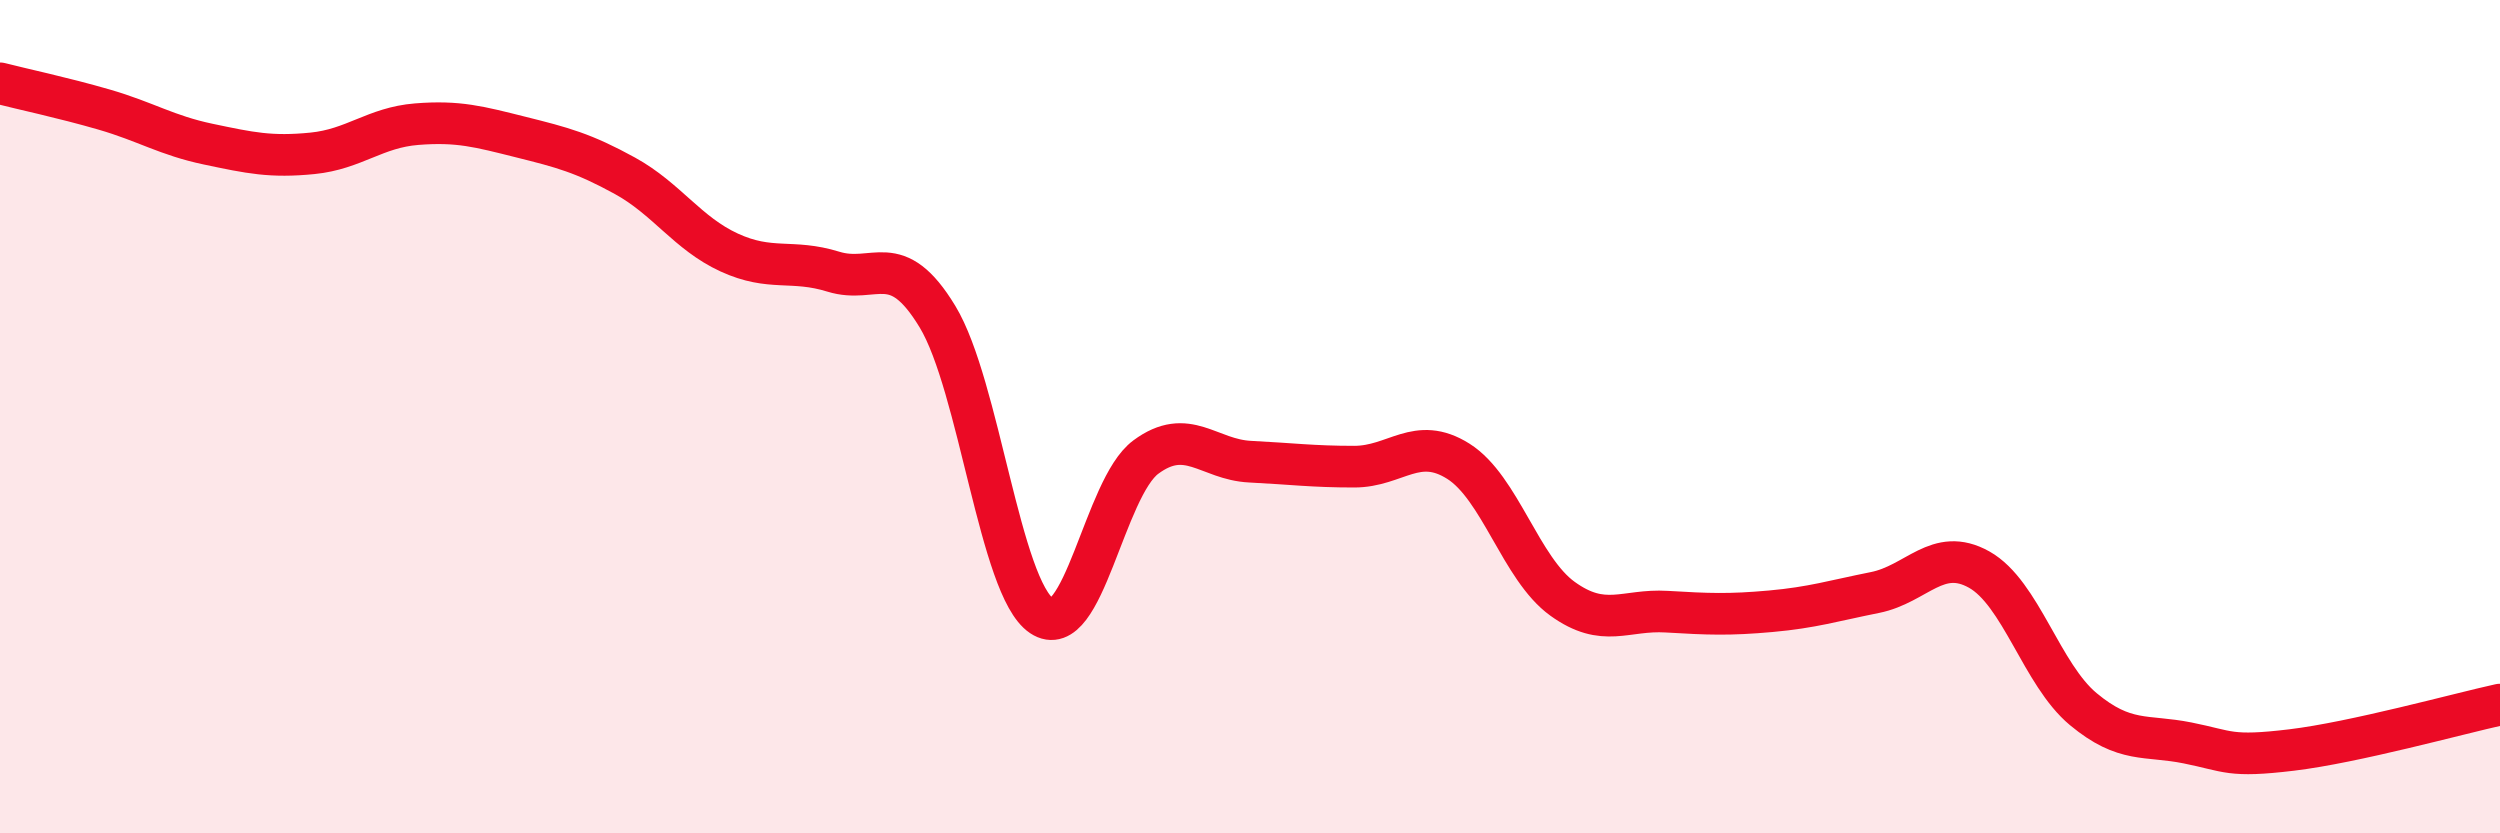
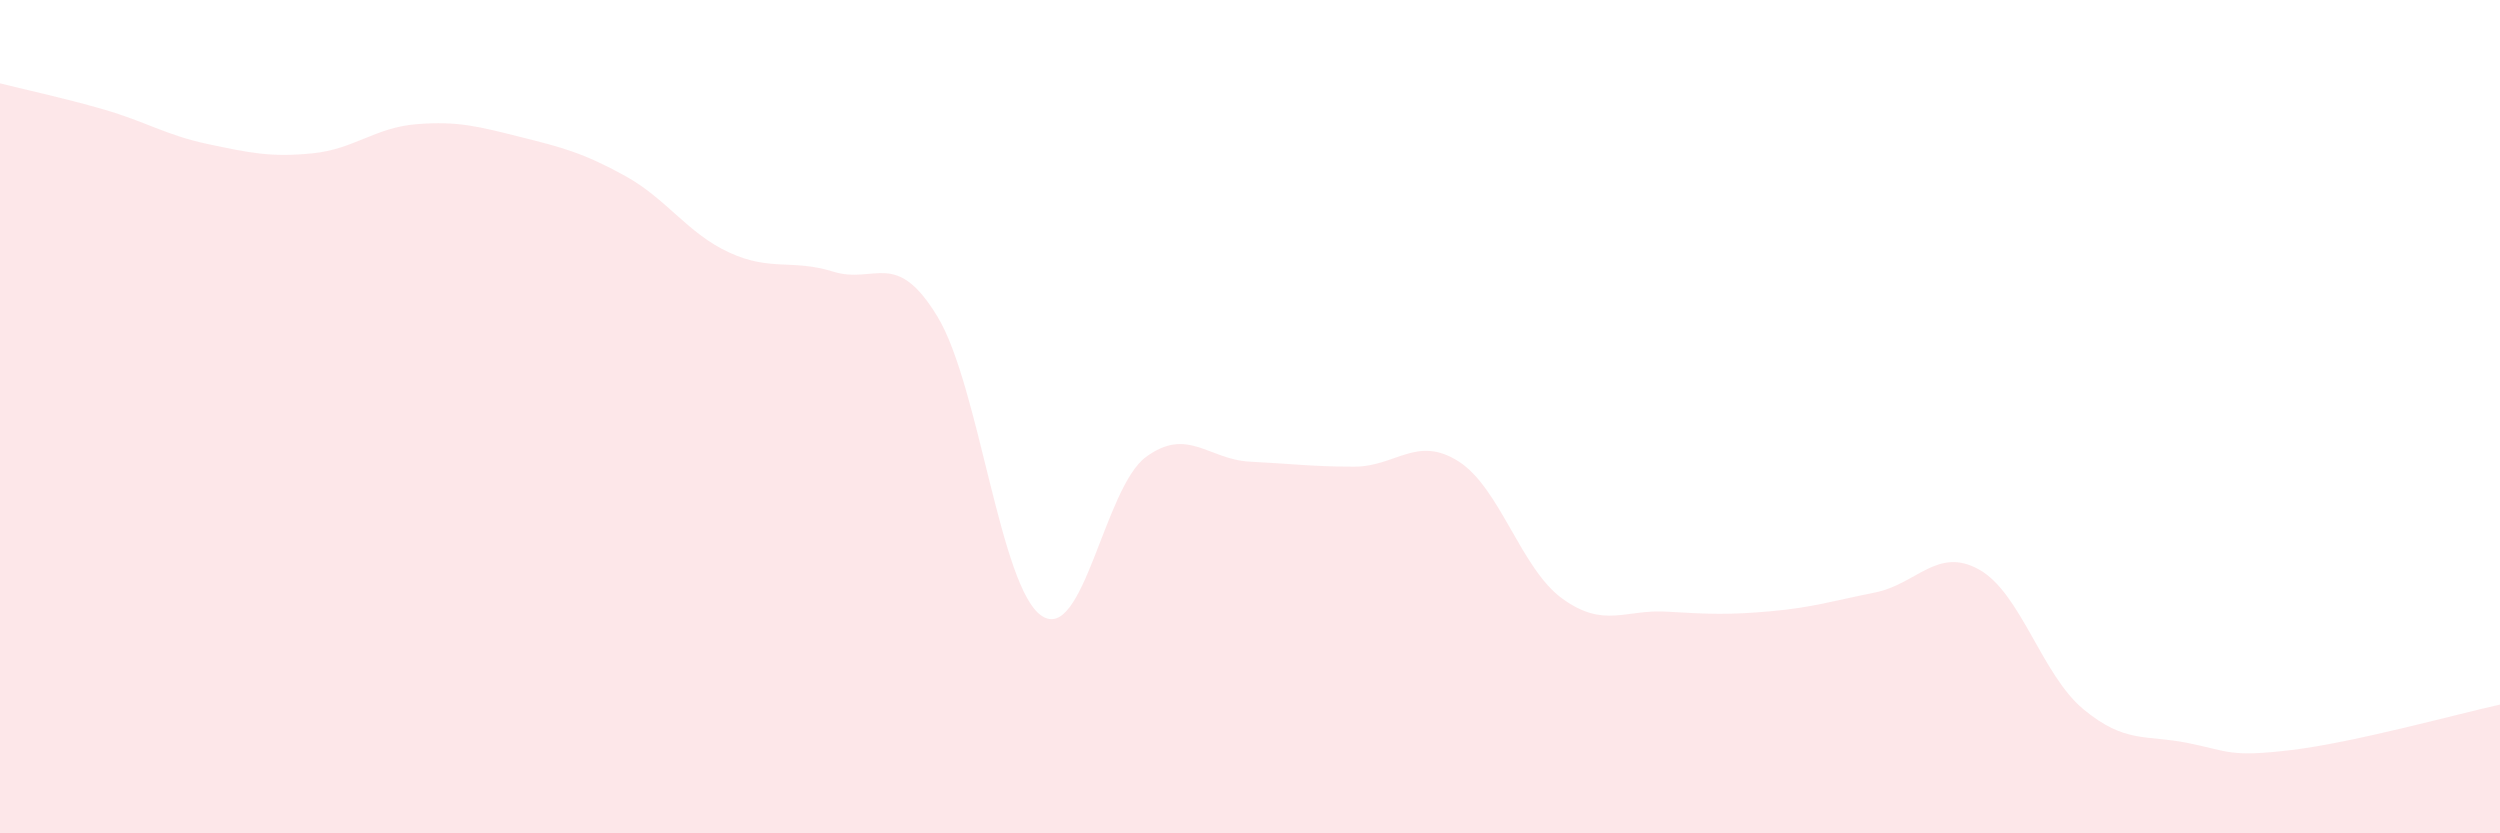
<svg xmlns="http://www.w3.org/2000/svg" width="60" height="20" viewBox="0 0 60 20">
  <path d="M 0,2 C 0.5,2.13 1.5,2.34 2.5,2.63 C 3.5,2.92 4,3.25 5,3.46 C 6,3.67 6.5,3.78 7.5,3.68 C 8.5,3.58 9,3.06 10,2.98 C 11,2.9 11.5,3.04 12.5,3.29 C 13.5,3.54 14,3.67 15,4.22 C 16,4.77 16.5,5.6 17.5,6.06 C 18.5,6.52 19,6.21 20,6.52 C 21,6.83 21.5,5.95 22.5,7.6 C 23.5,9.25 24,14.11 25,14.78 C 26,15.45 26.5,11.71 27.5,10.97 C 28.5,10.23 29,11.03 30,11.08 C 31,11.13 31.5,11.2 32.5,11.2 C 33.5,11.2 34,10.44 35,11.07 C 36,11.7 36.5,13.65 37.5,14.37 C 38.5,15.09 39,14.62 40,14.68 C 41,14.74 41.5,14.76 42.5,14.67 C 43.5,14.58 44,14.42 45,14.22 C 46,14.02 46.5,13.11 47.5,13.67 C 48.5,14.23 49,16.19 50,17.02 C 51,17.85 51.5,17.63 52.5,17.83 C 53.5,18.03 53.5,18.18 55,18 C 56.5,17.82 59,17.13 60,16.91L60 20L0 20Z" fill="#EB0A25" opacity="0.1" stroke-linecap="round" stroke-linejoin="round" />
-   <path d="M 0,2 C 0.5,2.13 1.5,2.34 2.5,2.63 C 3.5,2.92 4,3.25 5,3.46 C 6,3.67 6.5,3.78 7.5,3.68 C 8.5,3.58 9,3.06 10,2.98 C 11,2.9 11.5,3.04 12.5,3.29 C 13.5,3.54 14,3.67 15,4.22 C 16,4.77 16.5,5.6 17.5,6.06 C 18.5,6.52 19,6.21 20,6.52 C 21,6.83 21.5,5.95 22.5,7.6 C 23.5,9.25 24,14.11 25,14.78 C 26,15.45 26.5,11.71 27.5,10.97 C 28.5,10.23 29,11.03 30,11.08 C 31,11.13 31.5,11.2 32.5,11.2 C 33.5,11.2 34,10.44 35,11.07 C 36,11.7 36.5,13.65 37.5,14.37 C 38.5,15.09 39,14.62 40,14.68 C 41,14.74 41.5,14.76 42.5,14.67 C 43.5,14.58 44,14.42 45,14.22 C 46,14.02 46.5,13.11 47.5,13.67 C 48.5,14.23 49,16.19 50,17.02 C 51,17.85 51.5,17.63 52.5,17.83 C 53.5,18.03 53.5,18.18 55,18 C 56.5,17.82 59,17.13 60,16.91" stroke="#EB0A25" stroke-width="1" fill="none" stroke-linecap="round" stroke-linejoin="round" />
</svg>